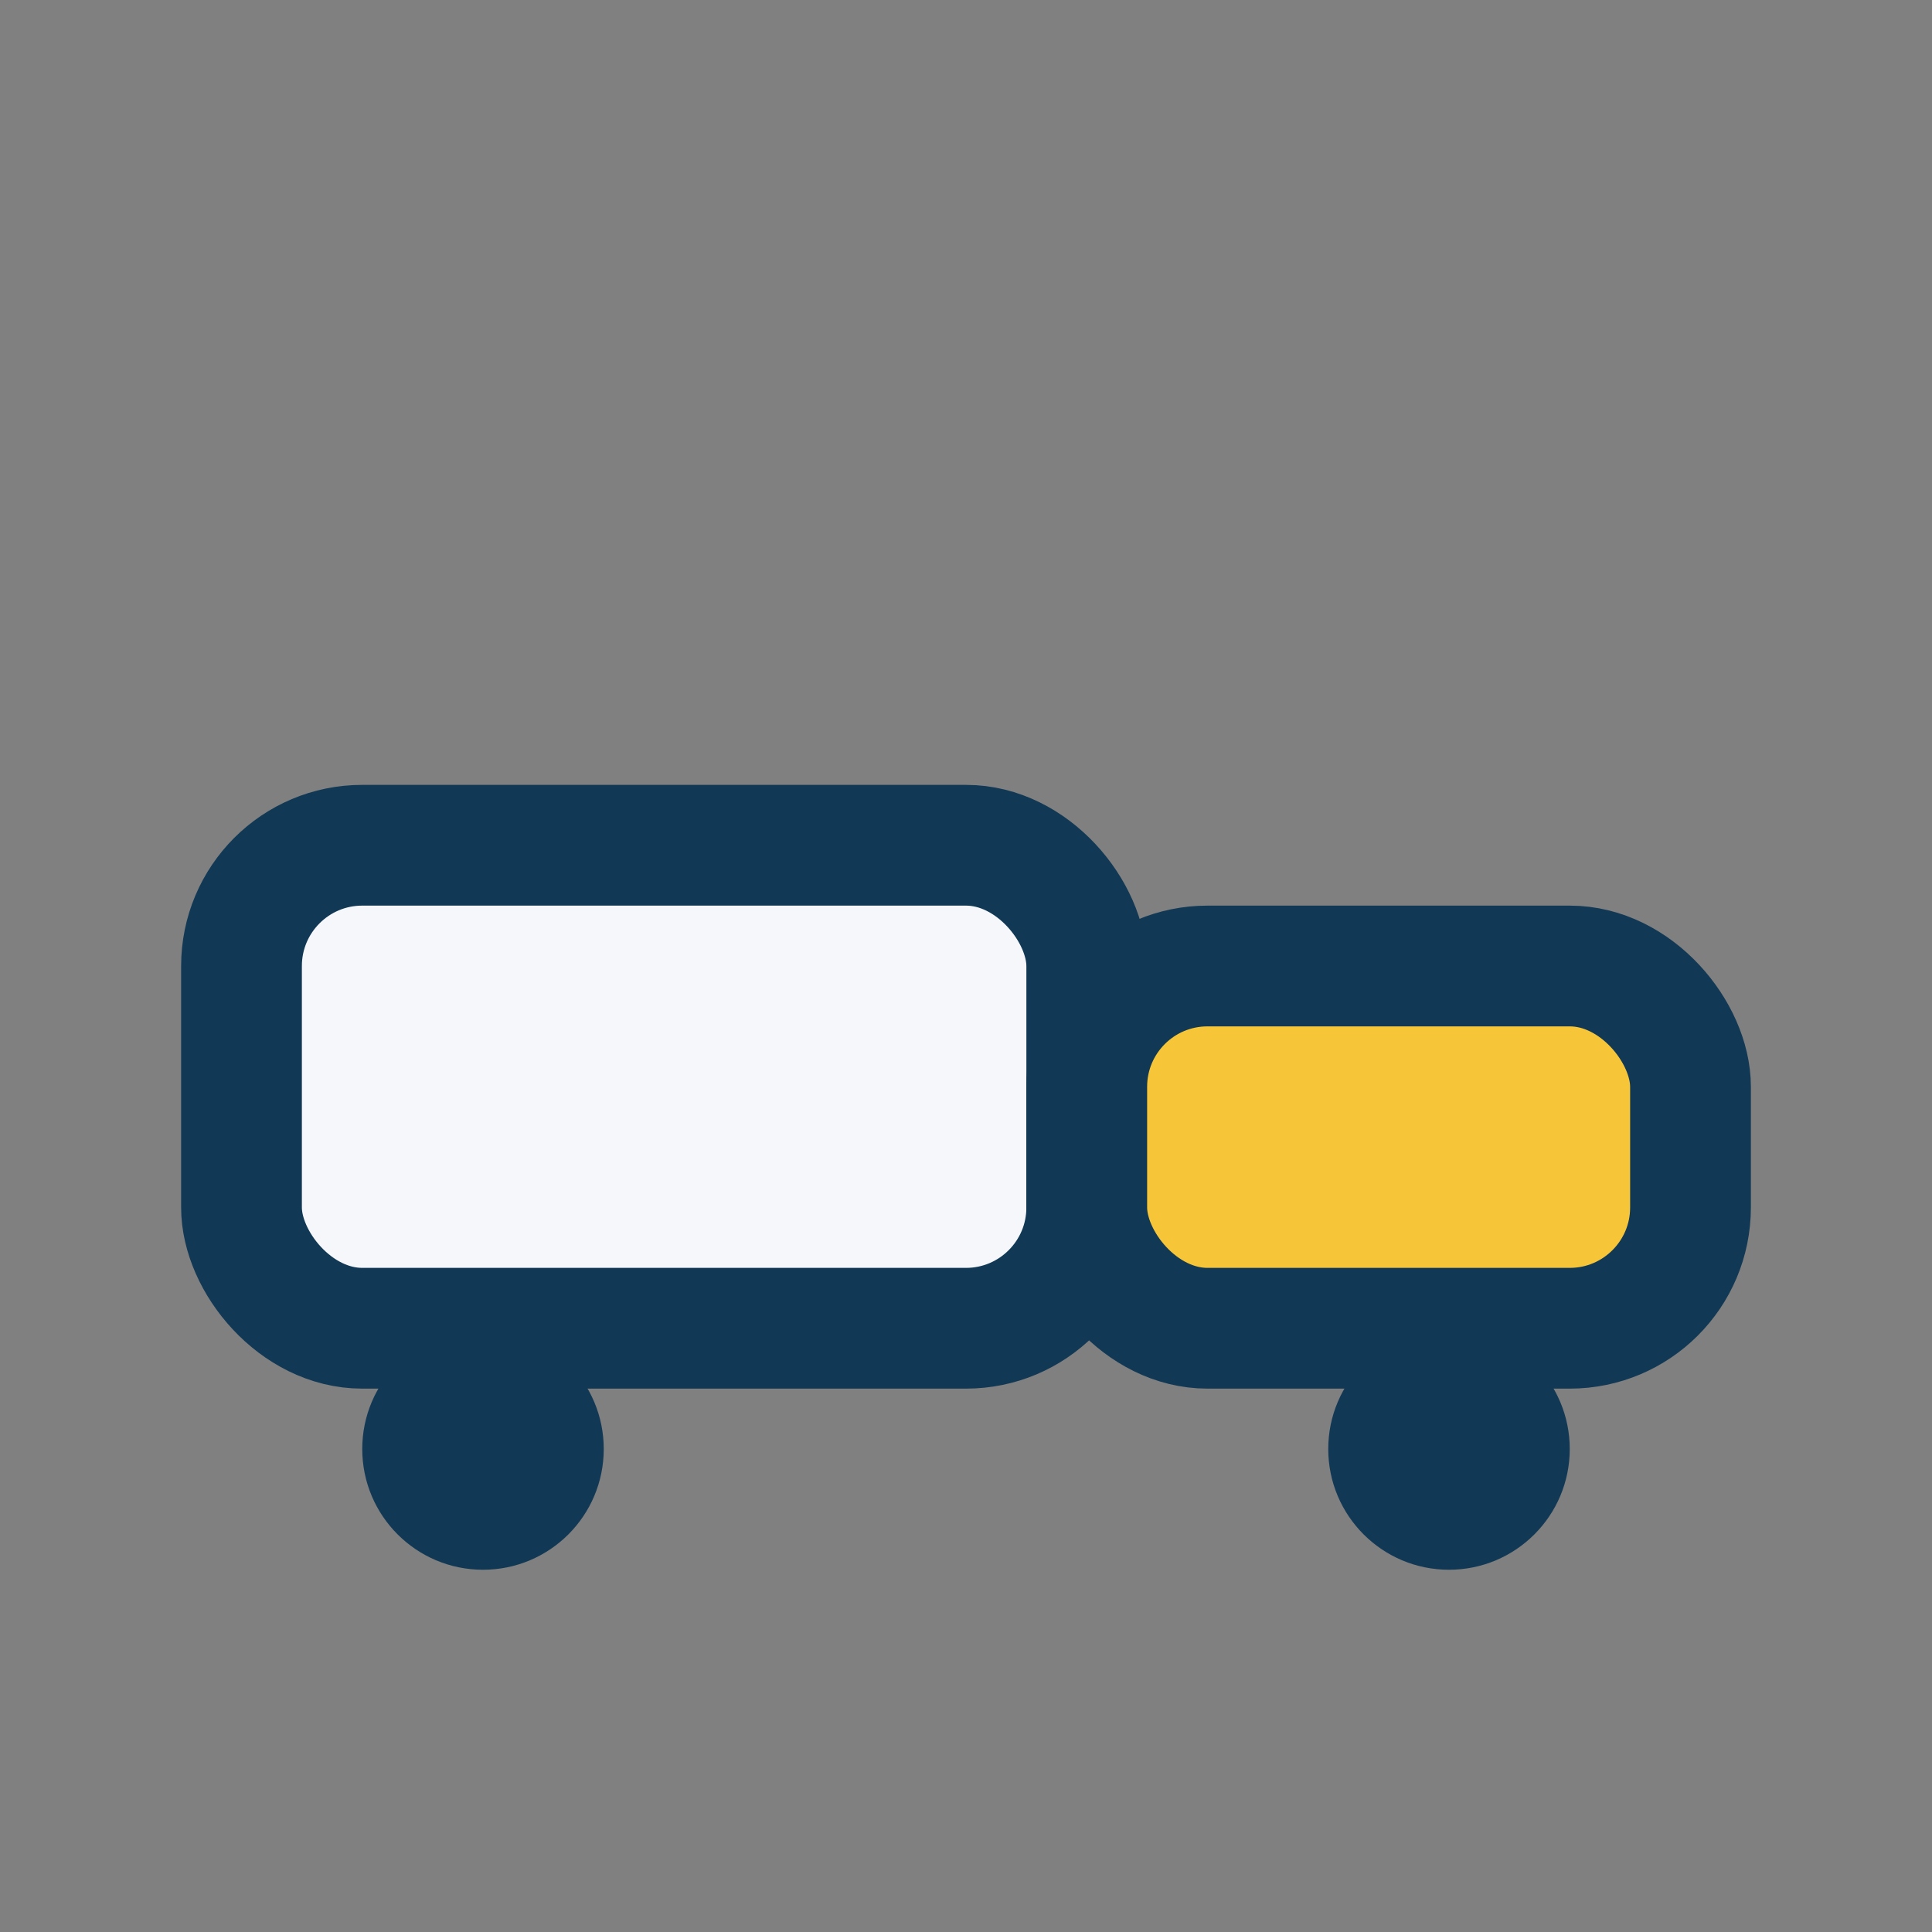
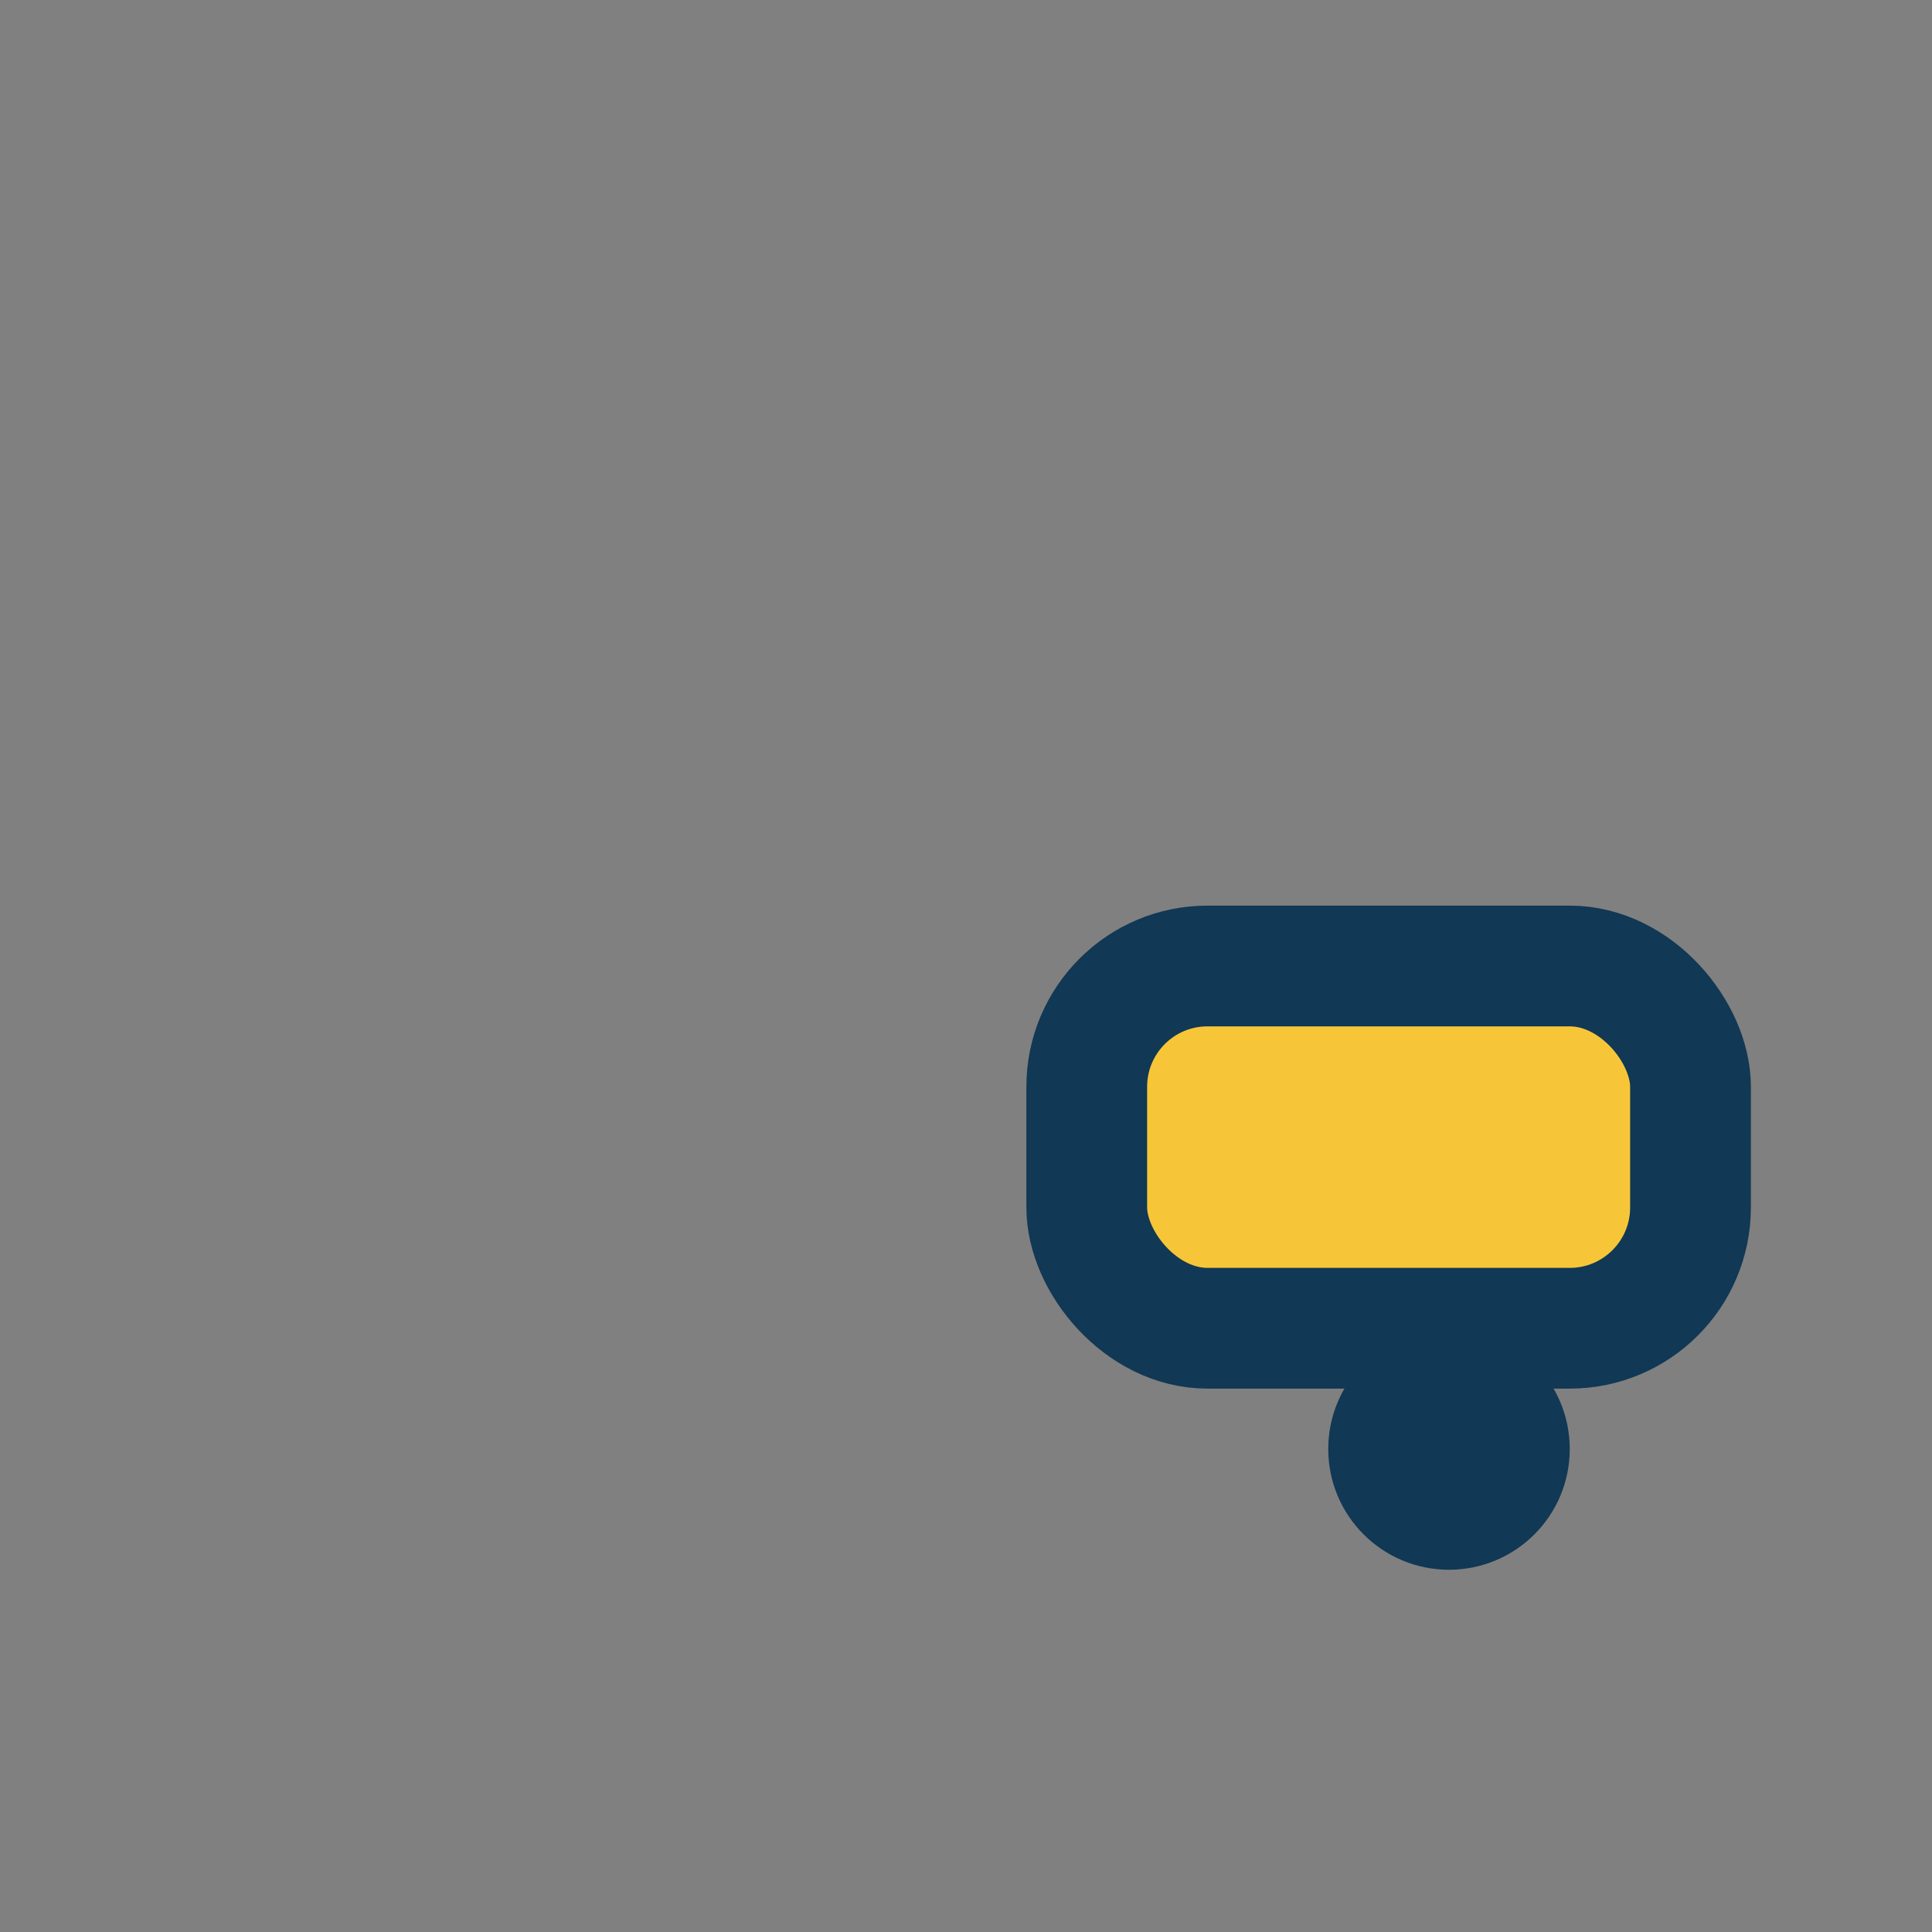
<svg xmlns="http://www.w3.org/2000/svg" width="32" height="32" viewBox="0 0 32 32">
  <rect x="0" y="0" width="32" height="32" fill="#808080" stroke="none" />
-   <rect x="4" y="14" width="14" height="8" rx="2" fill="#F5F7FB" stroke="#113854" stroke-width="2" />
  <rect x="18" y="16" width="10" height="6" rx="2" fill="#F7C638" stroke="#113854" stroke-width="2" />
-   <circle cx="8" cy="24" r="2" fill="#113854" />
  <circle cx="24" cy="24" r="2" fill="#113854" />
</svg>